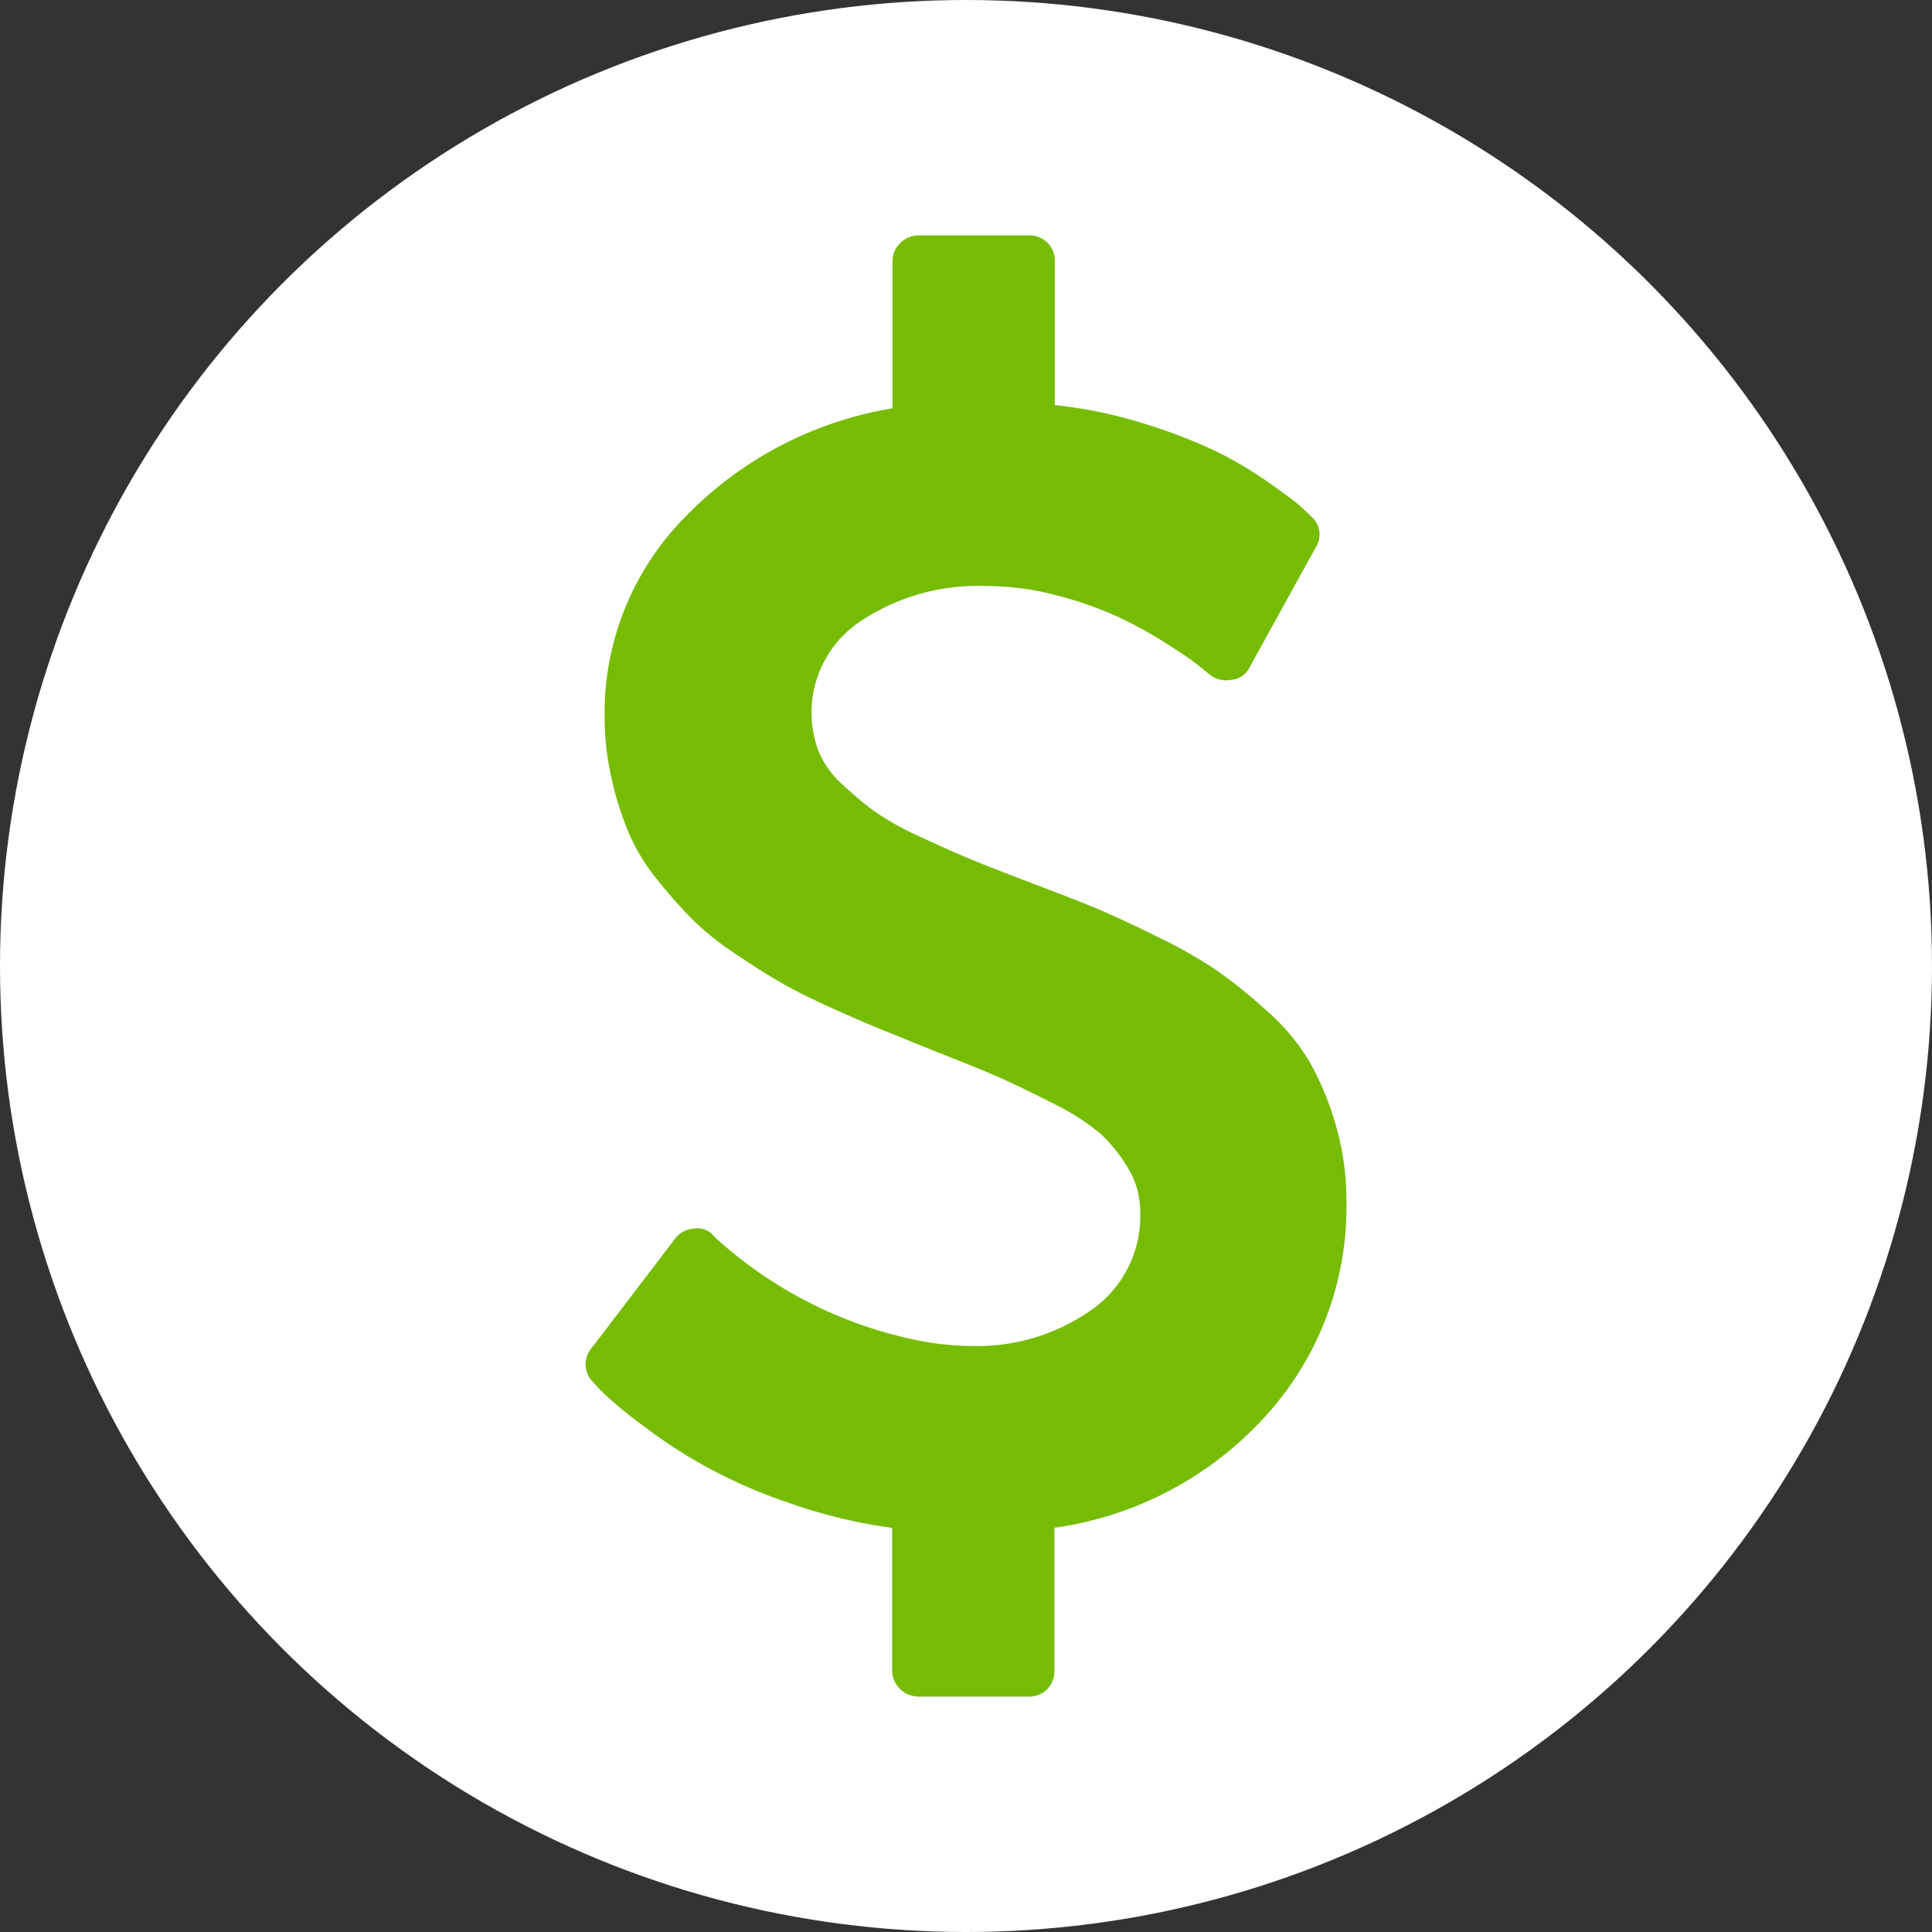
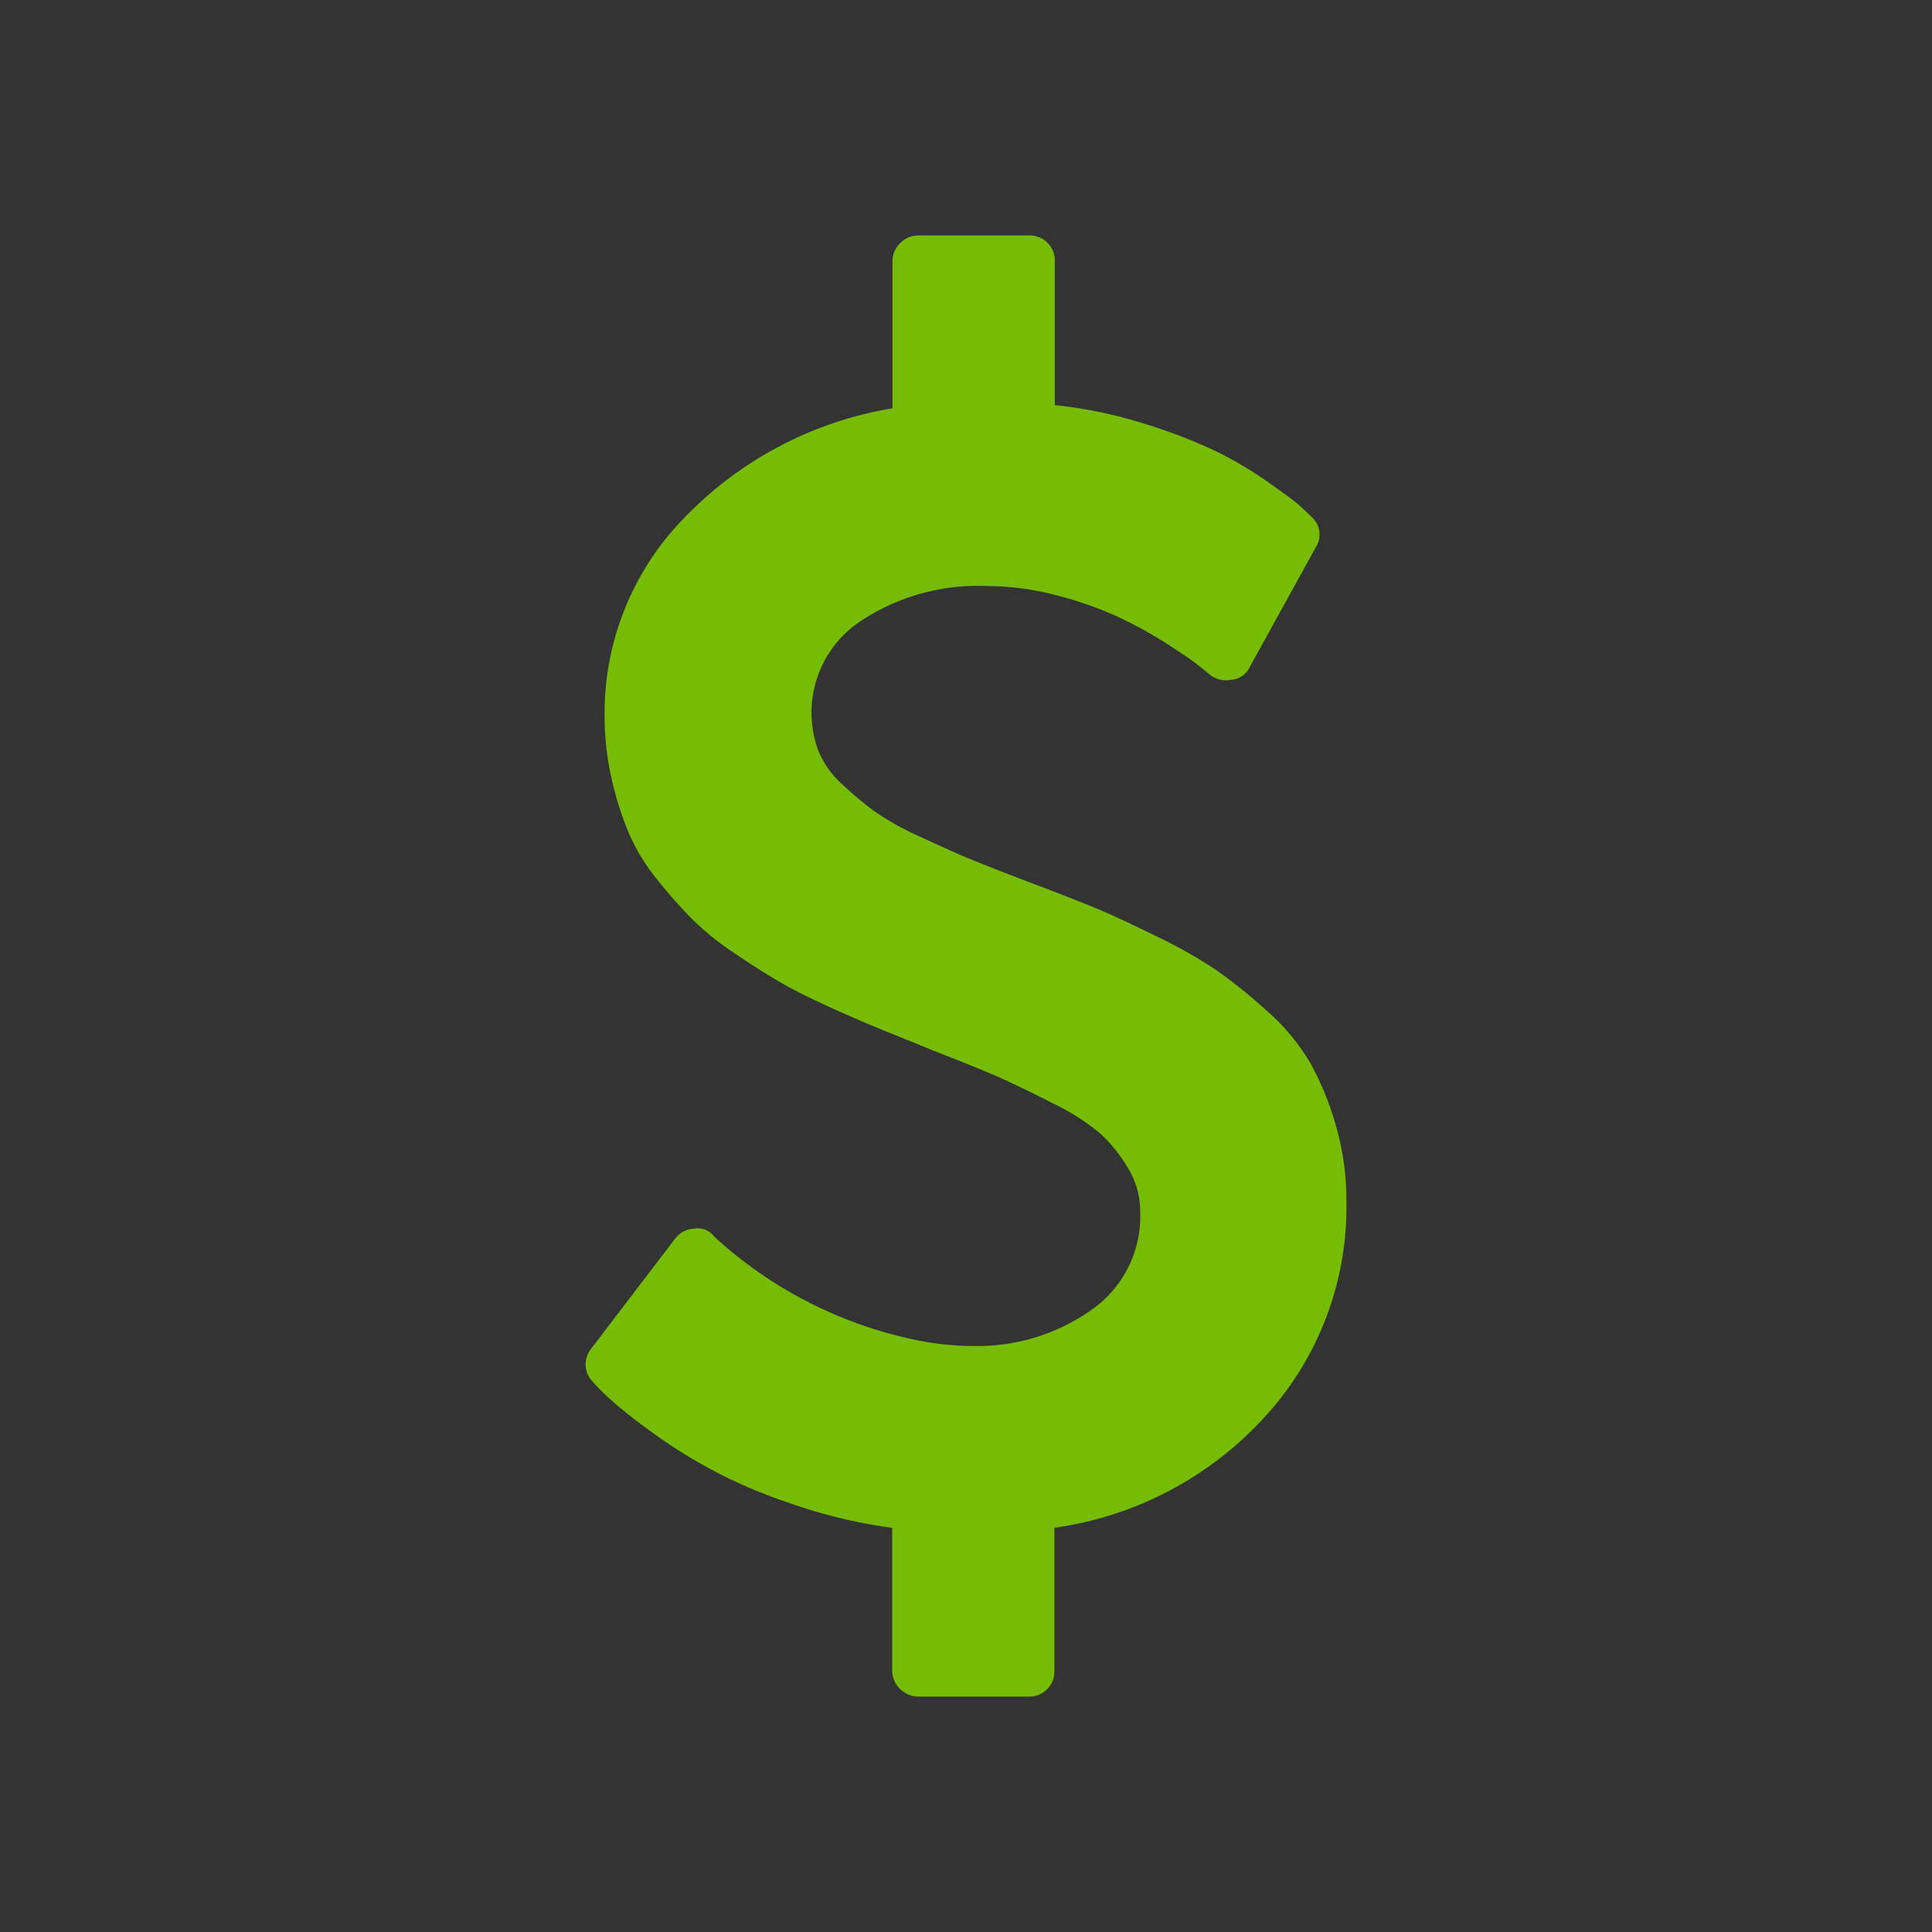
<svg xmlns="http://www.w3.org/2000/svg" width="32" height="32" viewBox="0 0 32 32">
  <rect x="0" y="0" width="32" height="32" fill="#333333" stroke="none" />
  <g id="capitalUp" transform="translate(-83 -468)">
-     <circle id="Ellipse_14" data-name="Ellipse 14" cx="16" cy="16" r="16" transform="translate(83 468)" fill="#fff" />
    <g id="_16104017791582534645" data-name="16104017791582534645" transform="translate(-29.911 471.9)">
      <path id="Path_9" data-name="Path 9" d="M135.035,14.734a4.881,4.881,0,0,0-.425-1.033,3.494,3.494,0,0,0-.716-.858,8.548,8.548,0,0,0-.837-.675,8.163,8.163,0,0,0-1.02-.574q-.648-.318-1.026-.473t-1.094-.425q-.635-.243-.945-.371t-.817-.365a4.762,4.762,0,0,1-.756-.419,5.943,5.943,0,0,1-.533-.446,1.521,1.521,0,0,1-.4-.56,1.816,1.816,0,0,1,.7-2.147,3.511,3.511,0,0,1,2.093-.581,4.5,4.5,0,0,1,1.155.155,6.039,6.039,0,0,1,1.006.351,6.989,6.989,0,0,1,.79.432q.371.236.527.358c.1.081.169.135.2.162a.431.431,0,0,0,.365.095.369.369,0,0,0,.311-.216L134.7,5.173a.391.391,0,0,0-.067-.513c-.054-.054-.121-.117-.2-.189s-.256-.2-.527-.392a6.519,6.519,0,0,0-.857-.506,8.67,8.67,0,0,0-1.175-.452,7.491,7.491,0,0,0-1.492-.311V.432A.416.416,0,0,0,129.944,0h-1.823a.415.415,0,0,0-.3.128.415.415,0,0,0-.128.3V2.863a6.179,6.179,0,0,0-3.444,1.81,4.618,4.618,0,0,0-1.324,3.268,4.69,4.69,0,0,0,.115,1.053,5.4,5.4,0,0,0,.284.9,3.306,3.306,0,0,0,.479.783,8.39,8.39,0,0,0,.587.662,4.77,4.77,0,0,0,.723.574q.446.3.763.48t.844.418q.527.236.831.358t.831.337q.729.284,1.08.439t.892.432a3.7,3.7,0,0,1,.79.506,2.538,2.538,0,0,1,.452.567,1.368,1.368,0,0,1,.2.716,1.891,1.891,0,0,1-.831,1.647,3.274,3.274,0,0,1-1.925.581,4.718,4.718,0,0,1-1-.108,7.056,7.056,0,0,1-3.282-1.688l-.027-.027a.335.335,0,0,0-.324-.121.42.42,0,0,0-.311.162l-1.391,1.823a.41.41,0,0,0,.027.554q.068.081.236.243a7.815,7.815,0,0,0,.628.507,8.288,8.288,0,0,0,2.37,1.249,8.526,8.526,0,0,0,1.722.418v2.363a.438.438,0,0,0,.432.432h1.823a.415.415,0,0,0,.432-.432V21.405a5.8,5.8,0,0,0,3.491-1.843A5.138,5.138,0,0,0,135.212,16,4.44,4.44,0,0,0,135.035,14.734Z" transform="translate(0)" fill="#76bc03" />
    </g>
  </g>
</svg>